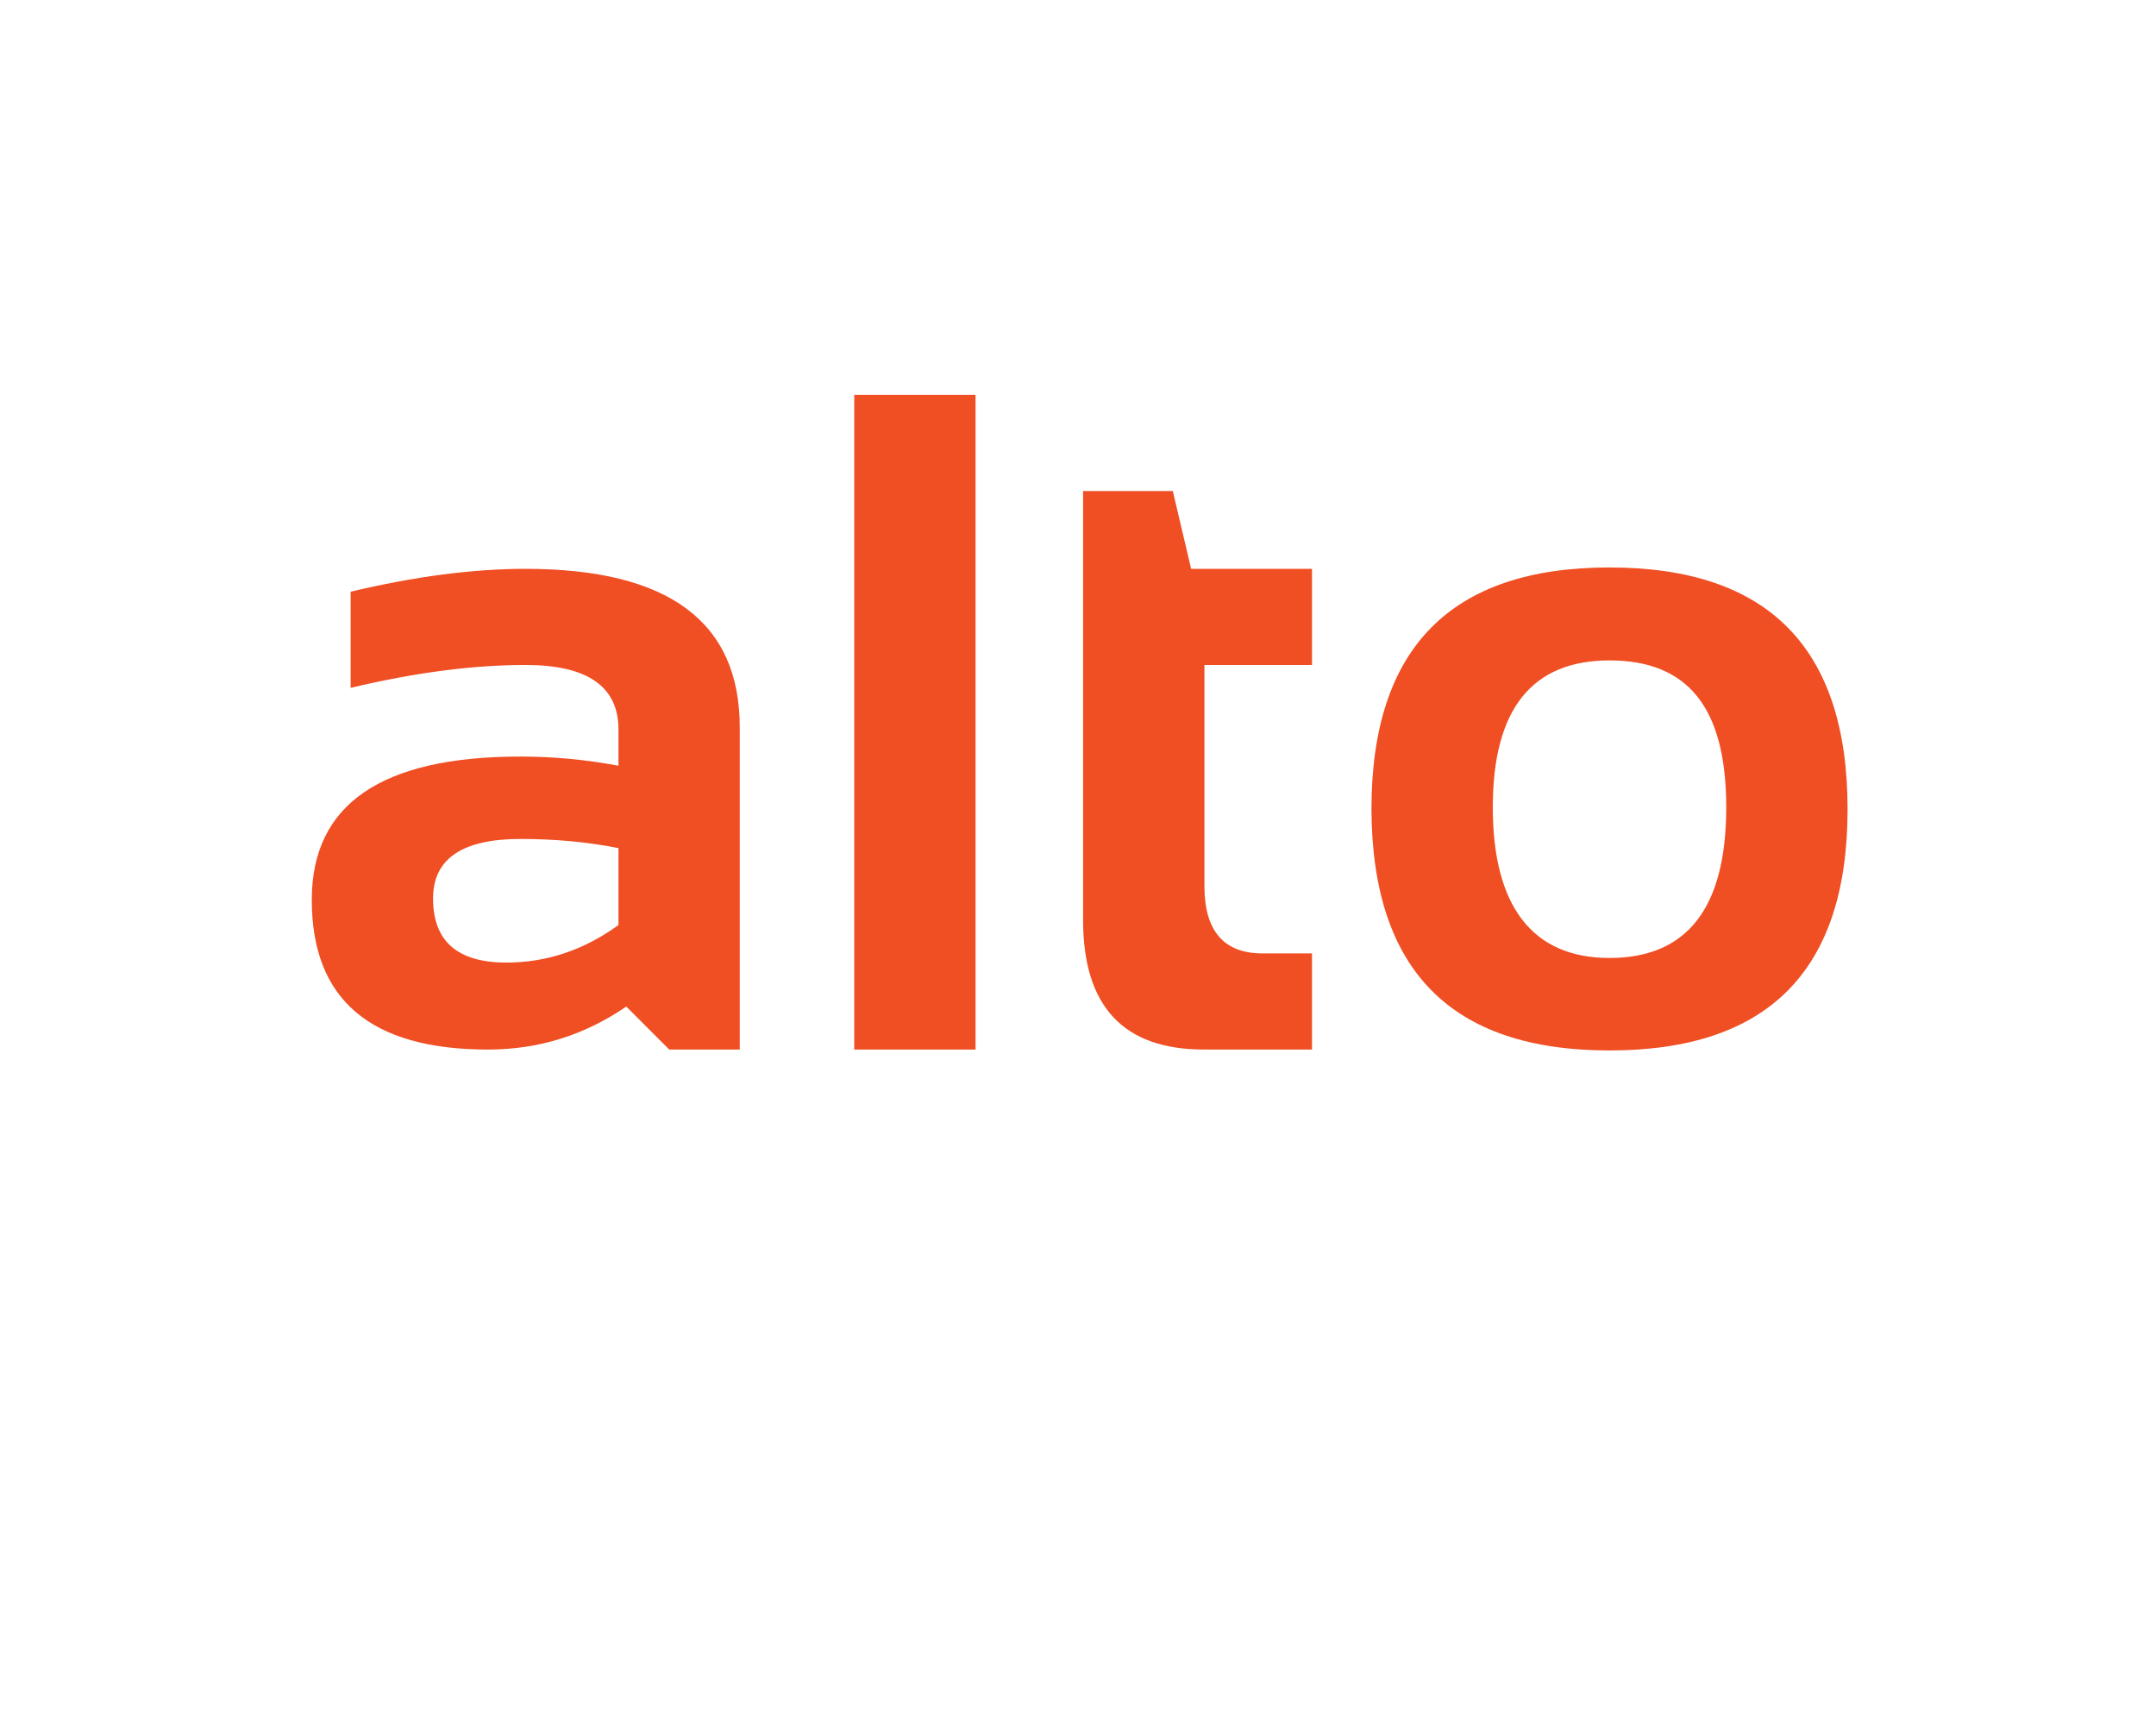
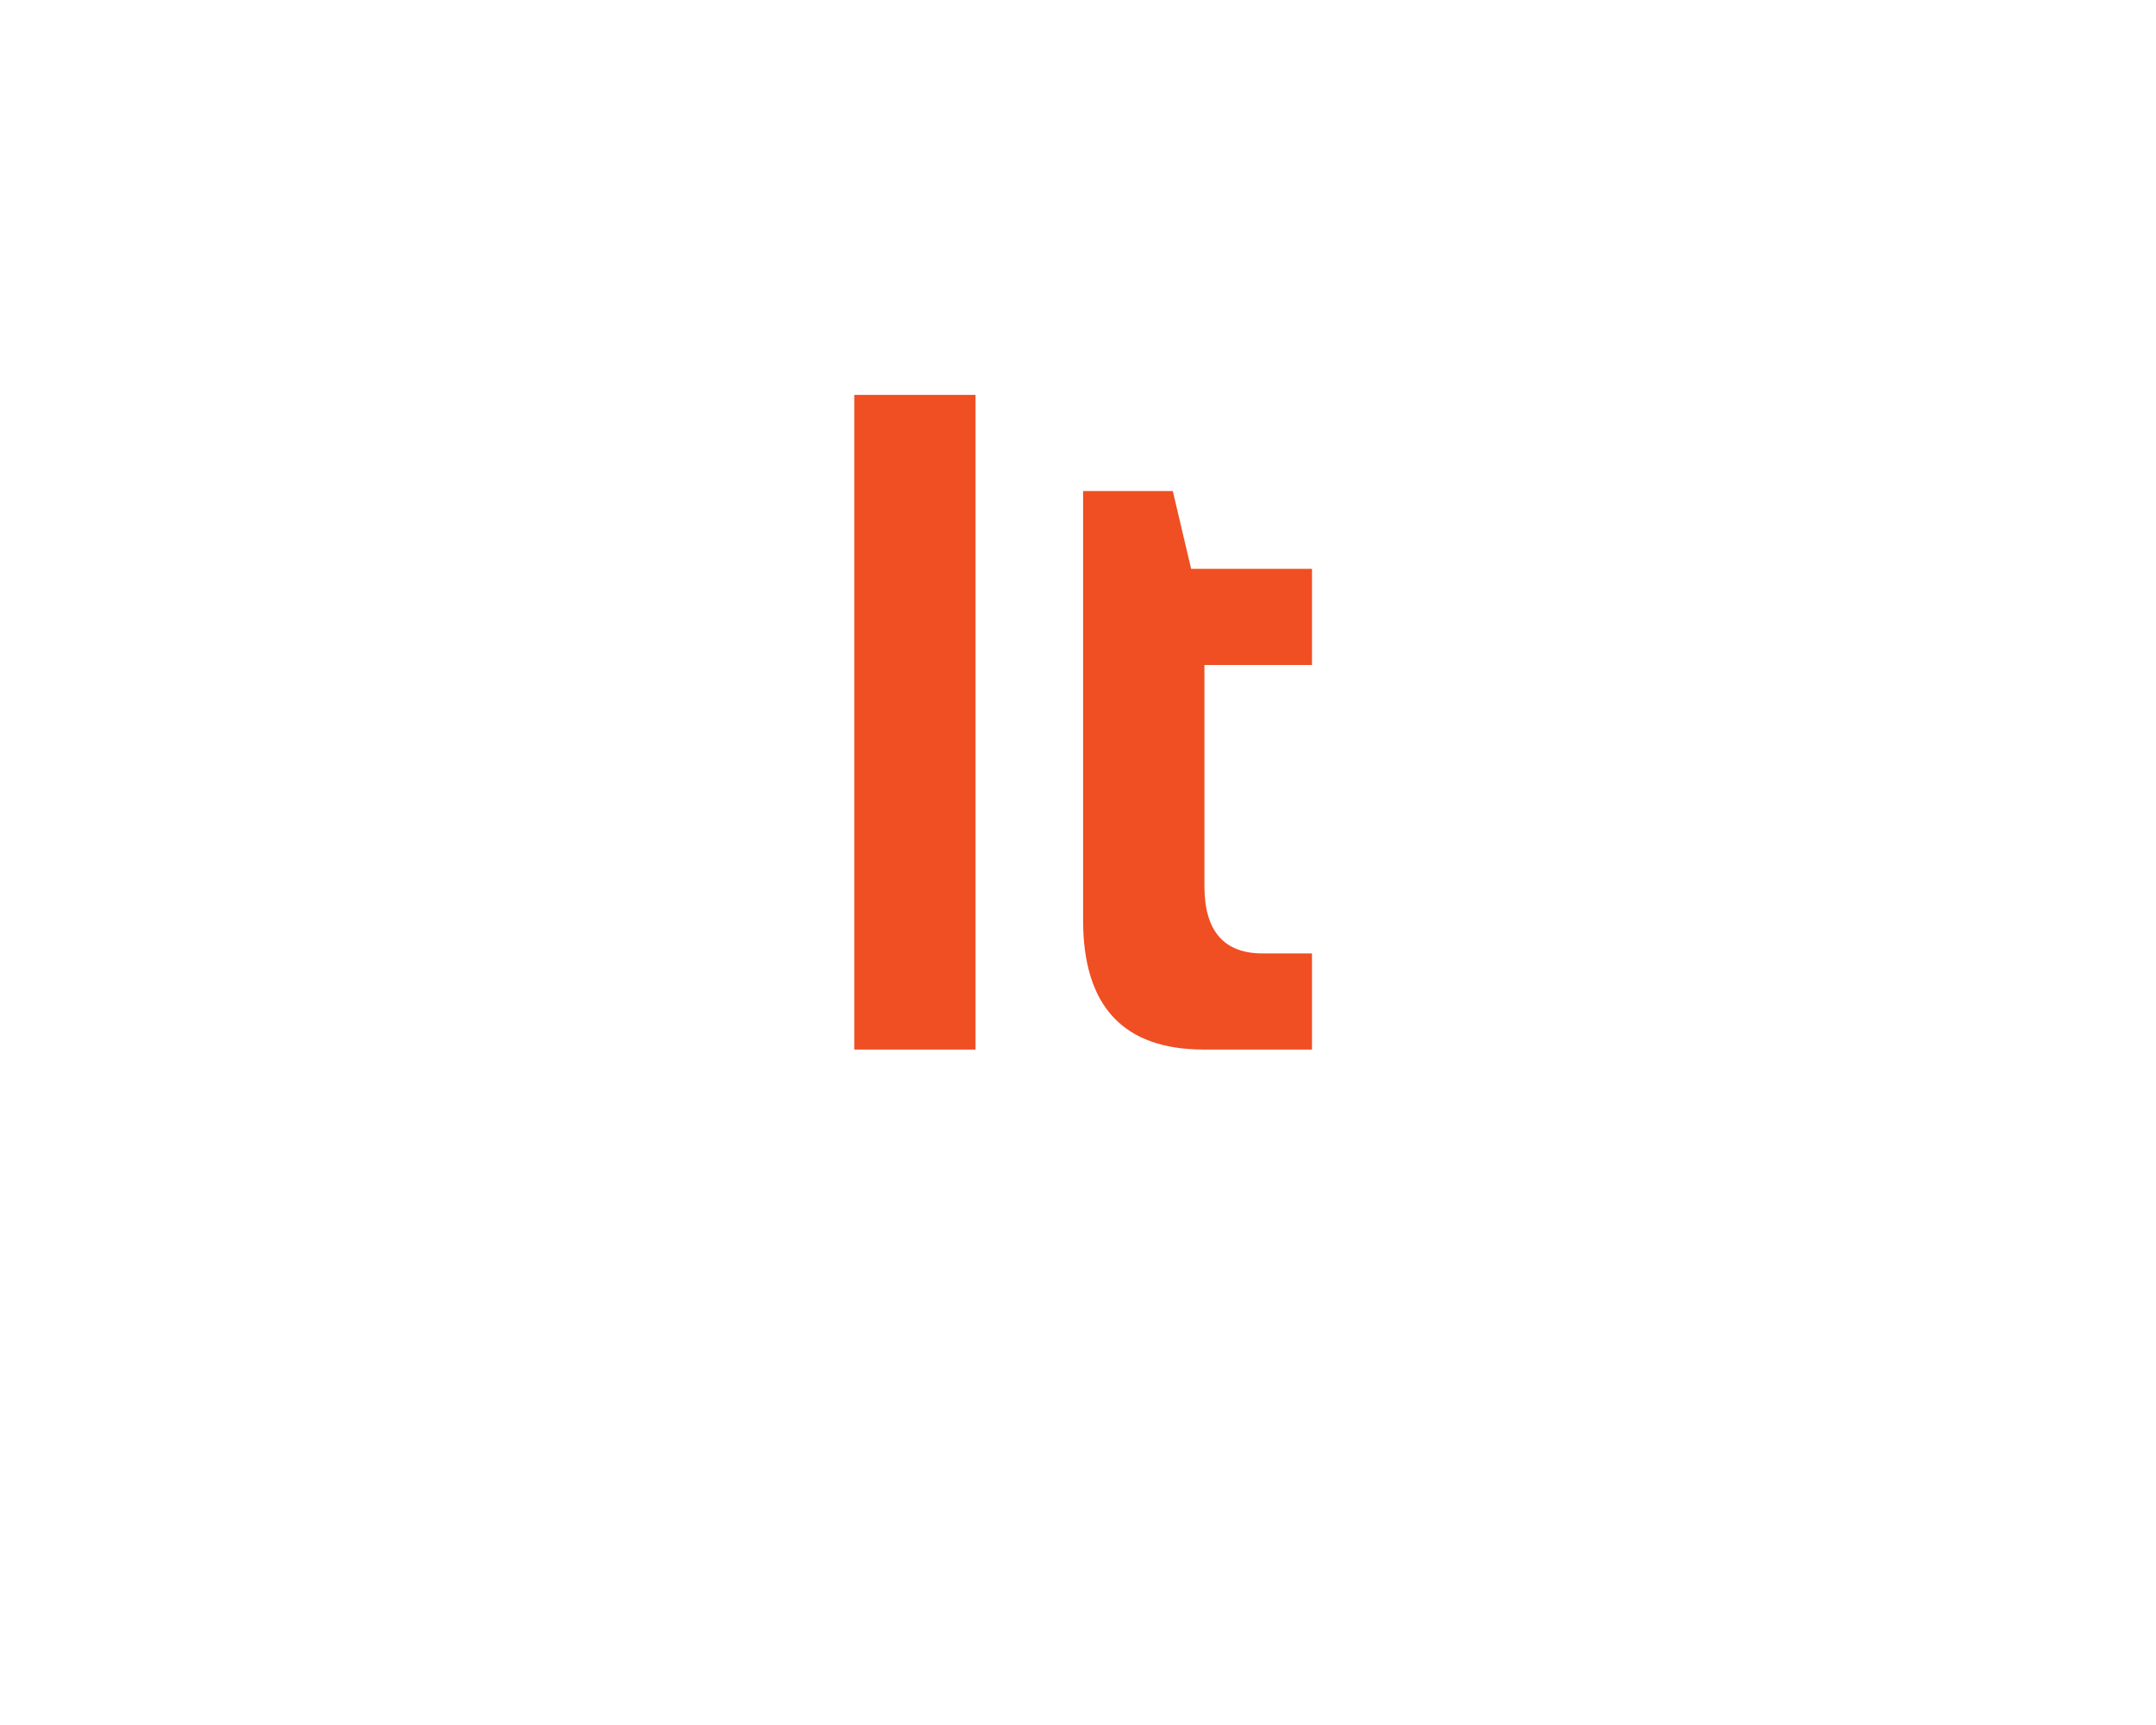
<svg xmlns="http://www.w3.org/2000/svg" id="Layer_1" version="1.1" viewBox="0 0 360 288">
  <defs>
    <style>
      .st0 {
        fill: #f04e23;
      }
    </style>
  </defs>
-   <path class="st0" d="M52.06,150.23c0-15.95,11.62-23.92,34.85-23.92,5.45,0,10.9.51,16.36,1.53v-6.04c0-7.18-5.17-10.78-15.52-10.78-8.76,0-18.5,1.27-29.2,3.82v-16.05c10.7-2.55,20.43-3.82,29.2-3.82,23.85,0,35.77,8.82,35.77,26.45v53.81h-11.77l-7.18-7.18c-6.98,4.79-14.68,7.18-23.08,7.18-19.62,0-29.43-8.33-29.43-24.99ZM86.91,140.07c-9.73,0-14.6,3.31-14.6,9.94,0,7.13,4.08,10.7,12.23,10.7,6.73,0,12.97-2.09,18.73-6.27v-12.84c-5.1-1.02-10.55-1.53-16.36-1.53Z" />
  <path class="st0" d="M162.89,65.93v109.3h-20.25v-109.3h20.25Z" />
  <path class="st0" d="M180.85,81.98h14.98l3.06,12.99h20.18v16.05h-17.96v36.92c0,7.49,3.24,11.24,9.71,11.24h8.25v16.05h-18.04c-13.45,0-20.18-7.21-20.18-21.63v-71.62Z" />
-   <path class="st0" d="M229,135.1c0-26.9,13.25-40.36,39.75-40.36s39.75,13.45,39.75,40.36-13.25,40.28-39.75,40.28-39.64-13.43-39.75-40.28ZM268.75,159.94c12.99,0,19.49-8.38,19.49-25.15s-6.5-24.53-19.49-24.53-19.49,8.18-19.49,24.53,6.5,25.15,19.49,25.15Z" />
</svg>